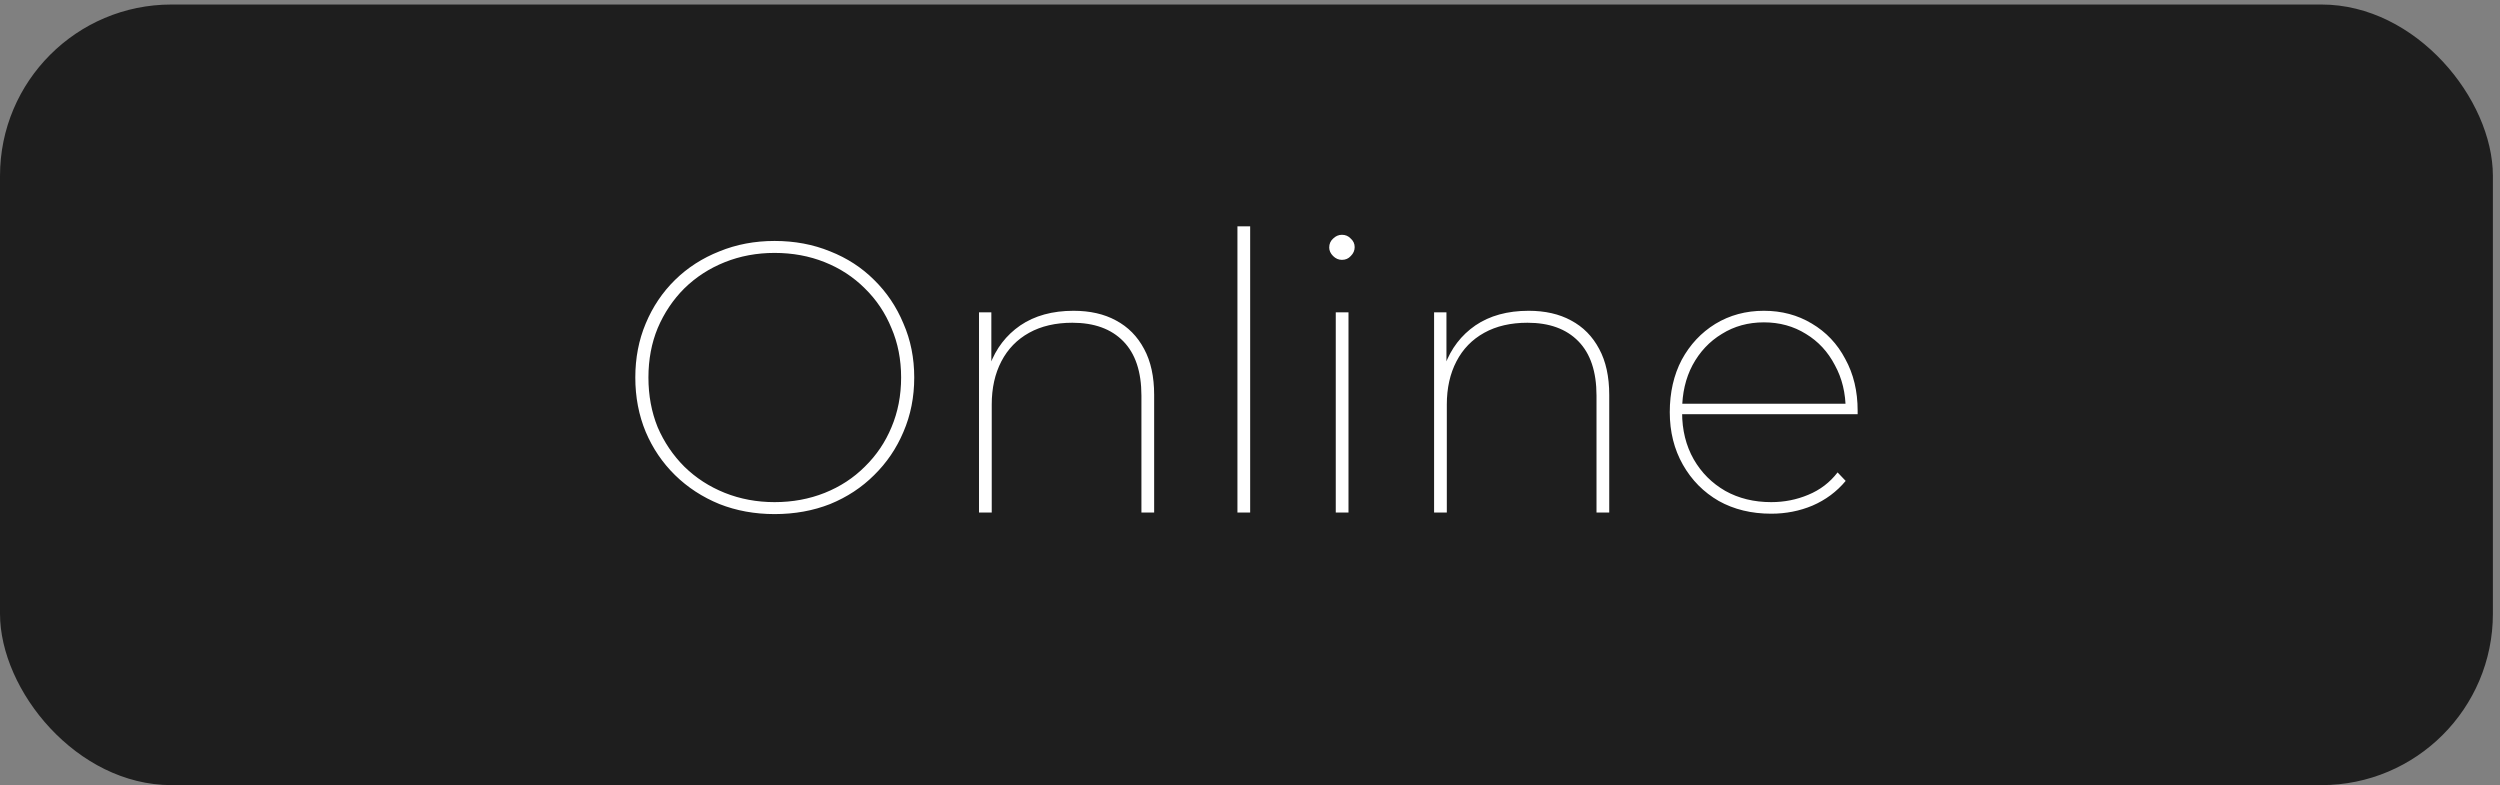
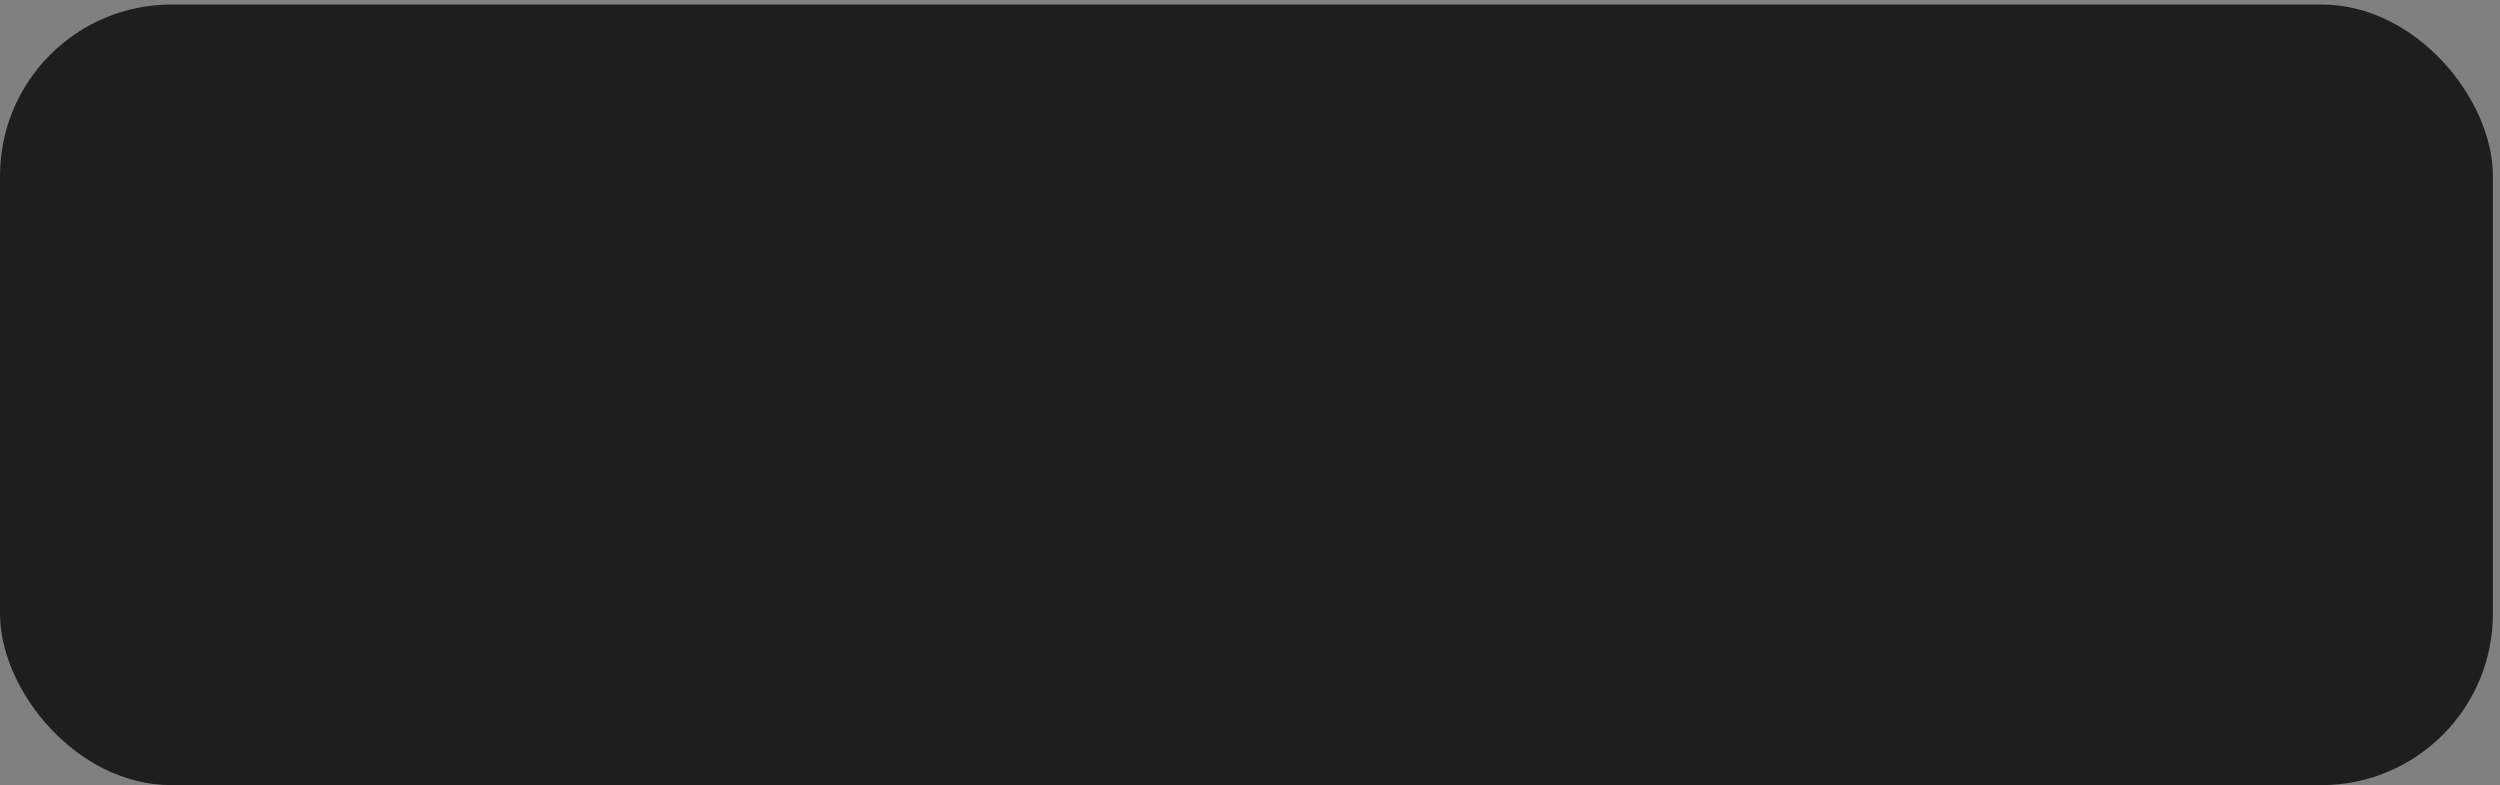
<svg xmlns="http://www.w3.org/2000/svg" width="121" height="38" viewBox="0 0 121 38" fill="none">
  <rect x="0" y="0" width="121" height="38" fill="#808080" stroke="none" />
  <rect y="0.219" width="120.656" height="37.781" rx="8.296" fill="#1E1E1E" />
-   <path d="M37.49 24.882C36.531 24.882 35.641 24.72 34.82 24.396C33.998 24.06 33.282 23.593 32.672 22.996C32.063 22.398 31.59 21.701 31.253 20.905C30.917 20.096 30.749 19.218 30.749 18.272C30.749 17.326 30.917 16.455 31.253 15.658C31.59 14.849 32.063 14.146 32.672 13.548C33.282 12.951 33.998 12.49 34.82 12.166C35.641 11.83 36.531 11.662 37.49 11.662C38.461 11.662 39.357 11.83 40.178 12.166C41 12.49 41.709 12.951 42.307 13.548C42.917 14.146 43.39 14.849 43.726 15.658C44.075 16.455 44.249 17.326 44.249 18.272C44.249 19.218 44.075 20.096 43.726 20.905C43.39 21.701 42.917 22.398 42.307 22.996C41.709 23.593 41 24.06 40.178 24.396C39.357 24.72 38.461 24.882 37.49 24.882ZM37.49 24.303C38.361 24.303 39.17 24.153 39.917 23.855C40.664 23.556 41.311 23.133 41.859 22.585C42.419 22.037 42.848 21.402 43.147 20.68C43.458 19.946 43.614 19.143 43.614 18.272C43.614 17.401 43.458 16.604 43.147 15.882C42.848 15.148 42.419 14.507 41.859 13.959C41.311 13.411 40.664 12.988 39.917 12.689C39.17 12.39 38.361 12.241 37.49 12.241C36.631 12.241 35.828 12.39 35.081 12.689C34.334 12.988 33.681 13.411 33.121 13.959C32.573 14.507 32.144 15.148 31.832 15.882C31.534 16.604 31.384 17.401 31.384 18.272C31.384 19.143 31.534 19.946 31.832 20.68C32.144 21.402 32.573 22.037 33.121 22.585C33.681 23.133 34.334 23.556 35.081 23.855C35.828 24.153 36.631 24.303 37.49 24.303ZM51.958 15.042C52.755 15.042 53.44 15.197 54.012 15.509C54.597 15.82 55.052 16.28 55.375 16.89C55.699 17.488 55.861 18.228 55.861 19.112V24.807H55.245V19.149C55.245 17.992 54.952 17.114 54.367 16.517C53.782 15.919 52.96 15.621 51.902 15.621C51.093 15.621 50.396 15.782 49.811 16.106C49.226 16.43 48.778 16.89 48.467 17.488C48.156 18.085 48 18.782 48 19.579V24.807H47.384V15.117H47.981V17.843L47.907 17.674C48.205 16.865 48.697 16.224 49.382 15.751C50.079 15.278 50.938 15.042 51.958 15.042ZM59.892 24.807V10.953H60.508V24.807H59.892ZM64.651 24.807V15.117H65.267V24.807H64.651ZM64.95 12.577C64.788 12.577 64.645 12.515 64.52 12.39C64.396 12.266 64.334 12.129 64.334 11.98C64.334 11.805 64.396 11.662 64.52 11.55C64.645 11.426 64.788 11.364 64.95 11.364C65.124 11.364 65.267 11.426 65.379 11.55C65.504 11.662 65.566 11.799 65.566 11.961C65.566 12.123 65.504 12.266 65.379 12.39C65.267 12.515 65.124 12.577 64.95 12.577ZM73.985 15.042C74.781 15.042 75.466 15.197 76.038 15.509C76.624 15.82 77.078 16.28 77.401 16.89C77.725 17.488 77.887 18.228 77.887 19.112V24.807H77.271V19.149C77.271 17.992 76.978 17.114 76.393 16.517C75.808 15.919 74.987 15.621 73.929 15.621C73.12 15.621 72.422 15.782 71.838 16.106C71.252 16.43 70.804 16.89 70.493 17.488C70.182 18.085 70.026 18.782 70.026 19.579V24.807H69.41V15.117H70.008V17.843L69.933 17.674C70.232 16.865 70.723 16.224 71.408 15.751C72.105 15.278 72.964 15.042 73.985 15.042ZM85.727 24.863C84.769 24.863 83.922 24.657 83.188 24.247C82.454 23.823 81.875 23.238 81.452 22.492C81.028 21.745 80.817 20.898 80.817 19.952C80.817 18.994 81.01 18.148 81.396 17.413C81.794 16.679 82.335 16.1 83.02 15.677C83.717 15.253 84.501 15.042 85.373 15.042C86.232 15.042 87.003 15.247 87.688 15.658C88.385 16.069 88.927 16.641 89.312 17.376C89.711 18.098 89.91 18.932 89.91 19.878C89.91 19.903 89.91 19.934 89.91 19.971C89.91 19.996 89.91 20.021 89.91 20.046H81.228V19.542H89.574L89.331 19.84C89.331 19.031 89.157 18.309 88.808 17.674C88.472 17.027 88.005 16.523 87.408 16.162C86.81 15.789 86.132 15.602 85.373 15.602C84.613 15.602 83.935 15.789 83.338 16.162C82.74 16.523 82.267 17.027 81.918 17.674C81.582 18.309 81.414 19.038 81.414 19.859V19.971C81.414 20.817 81.601 21.57 81.975 22.23C82.348 22.878 82.858 23.388 83.506 23.761C84.153 24.122 84.894 24.303 85.727 24.303C86.362 24.303 86.96 24.184 87.52 23.948C88.093 23.712 88.566 23.351 88.939 22.865L89.331 23.276C88.895 23.799 88.36 24.197 87.725 24.471C87.103 24.732 86.437 24.863 85.727 24.863Z" fill="white" />
</svg>